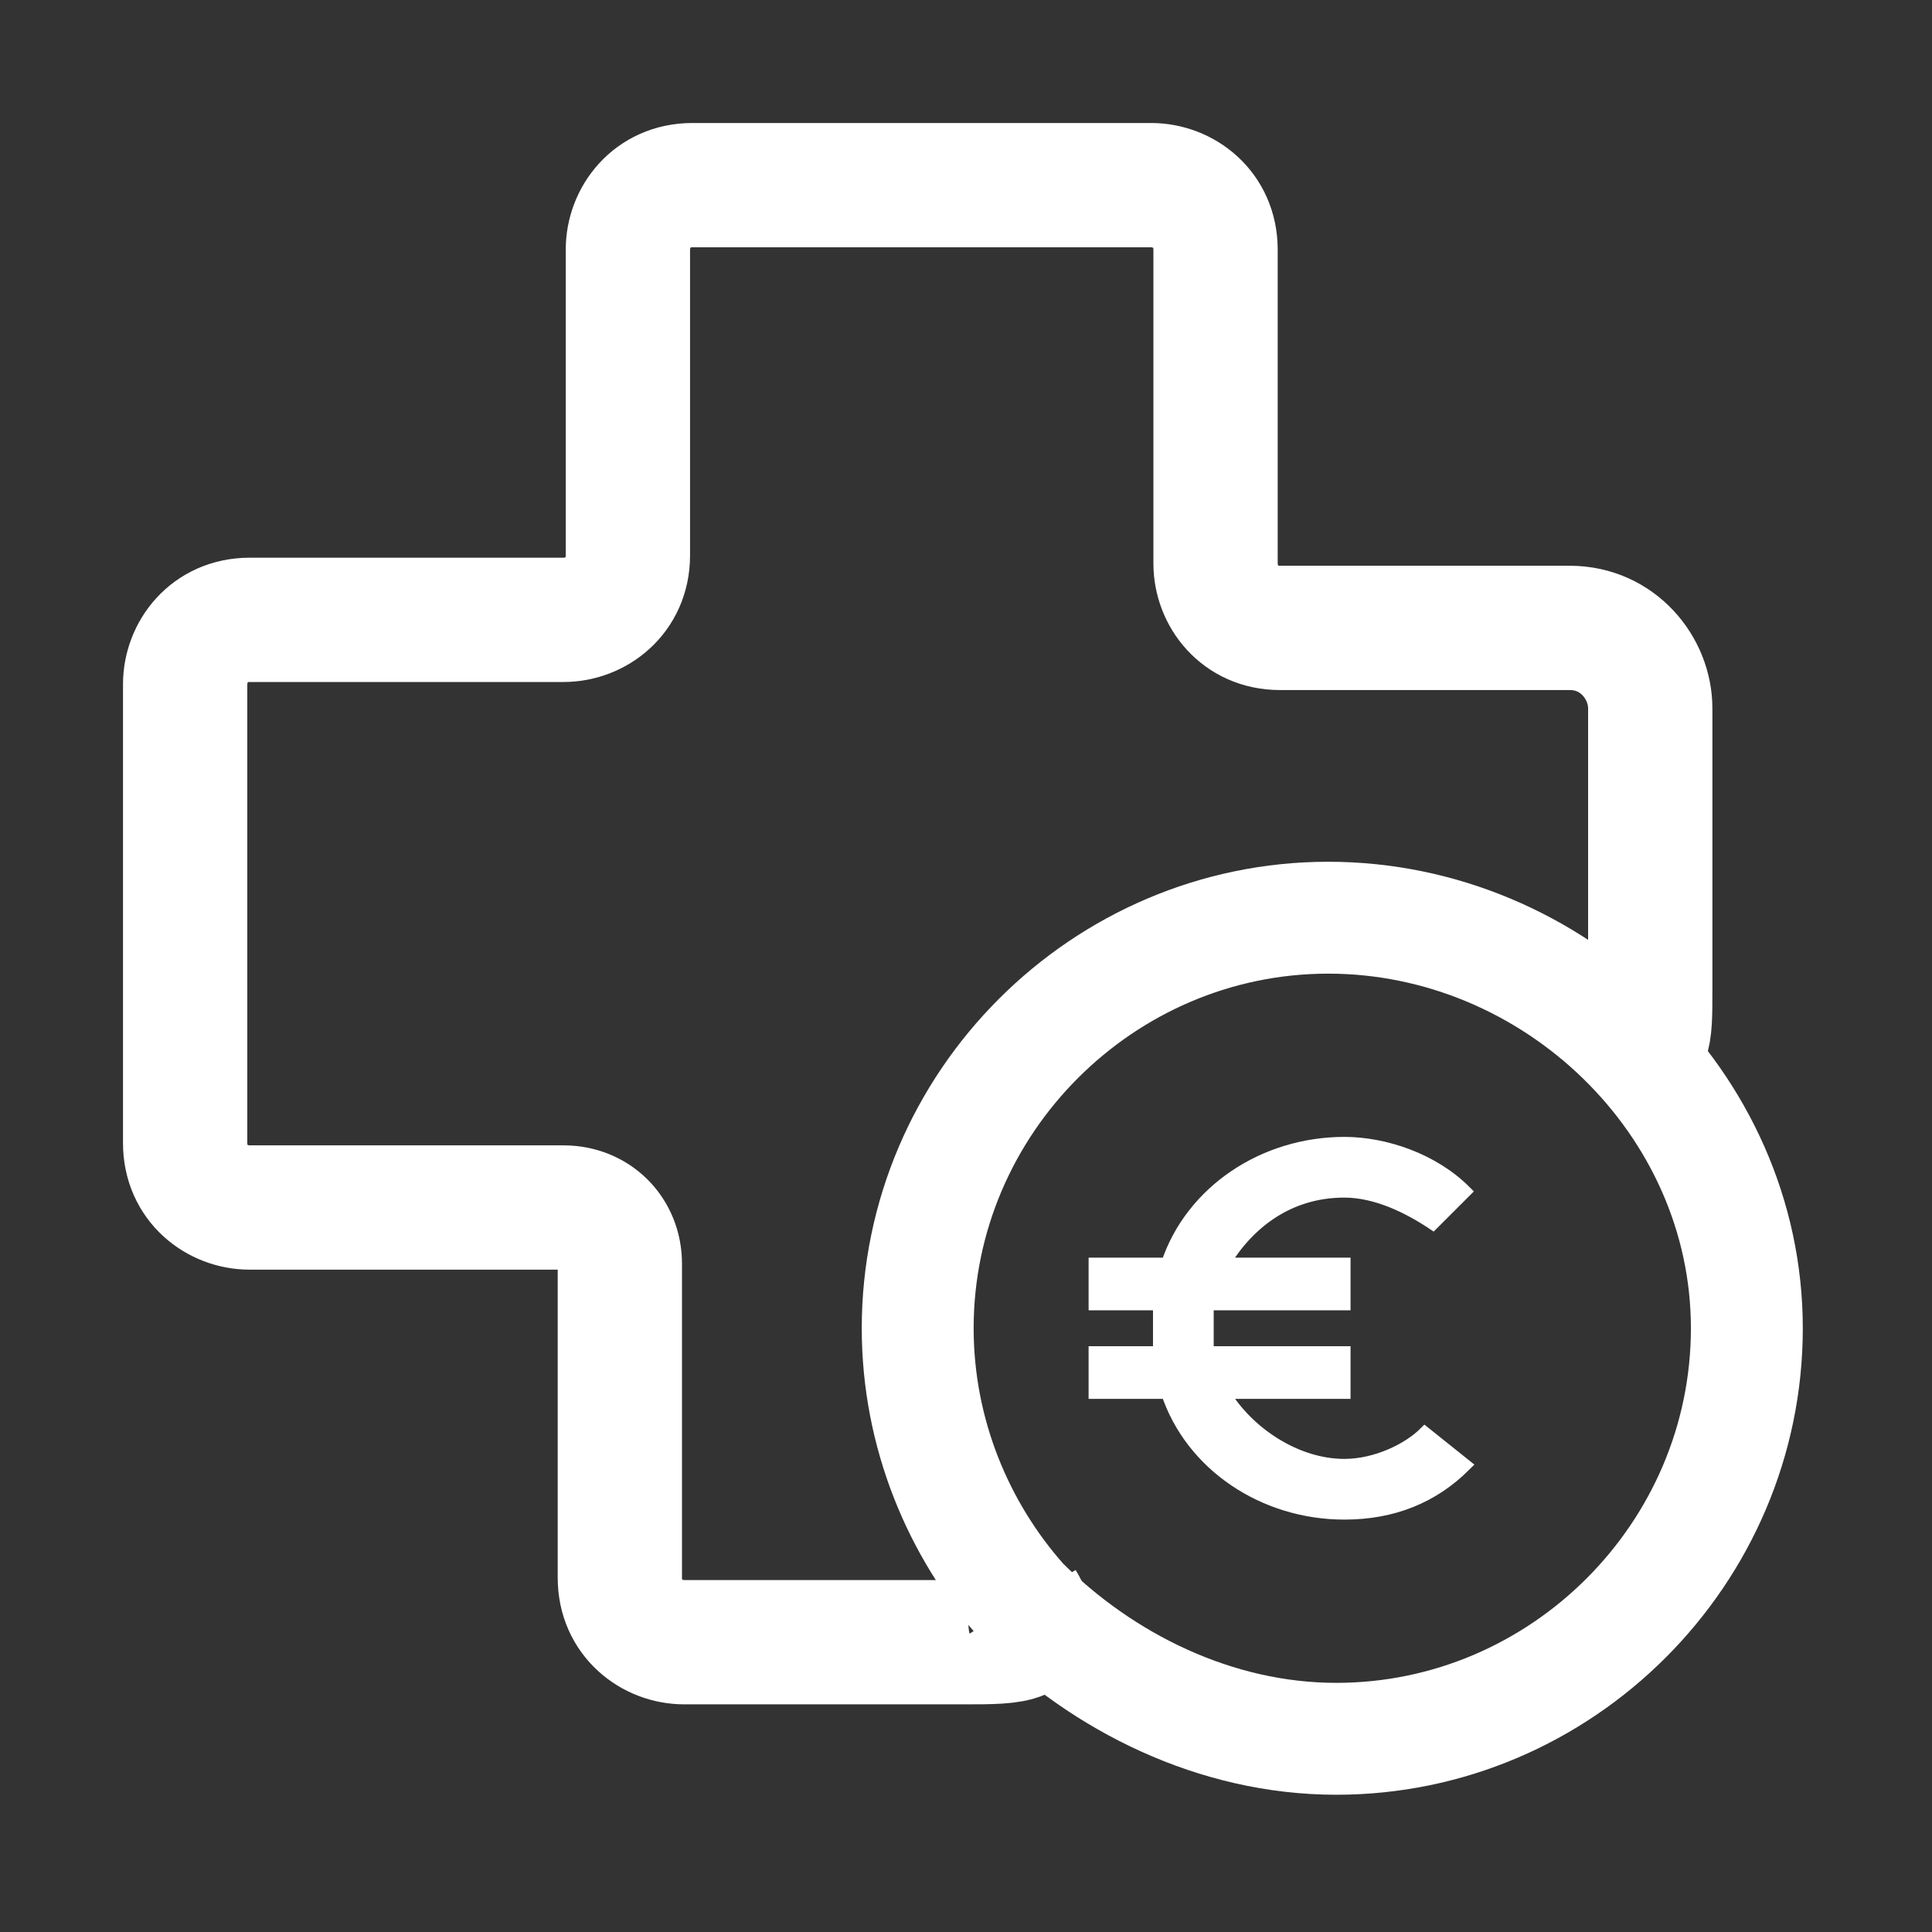
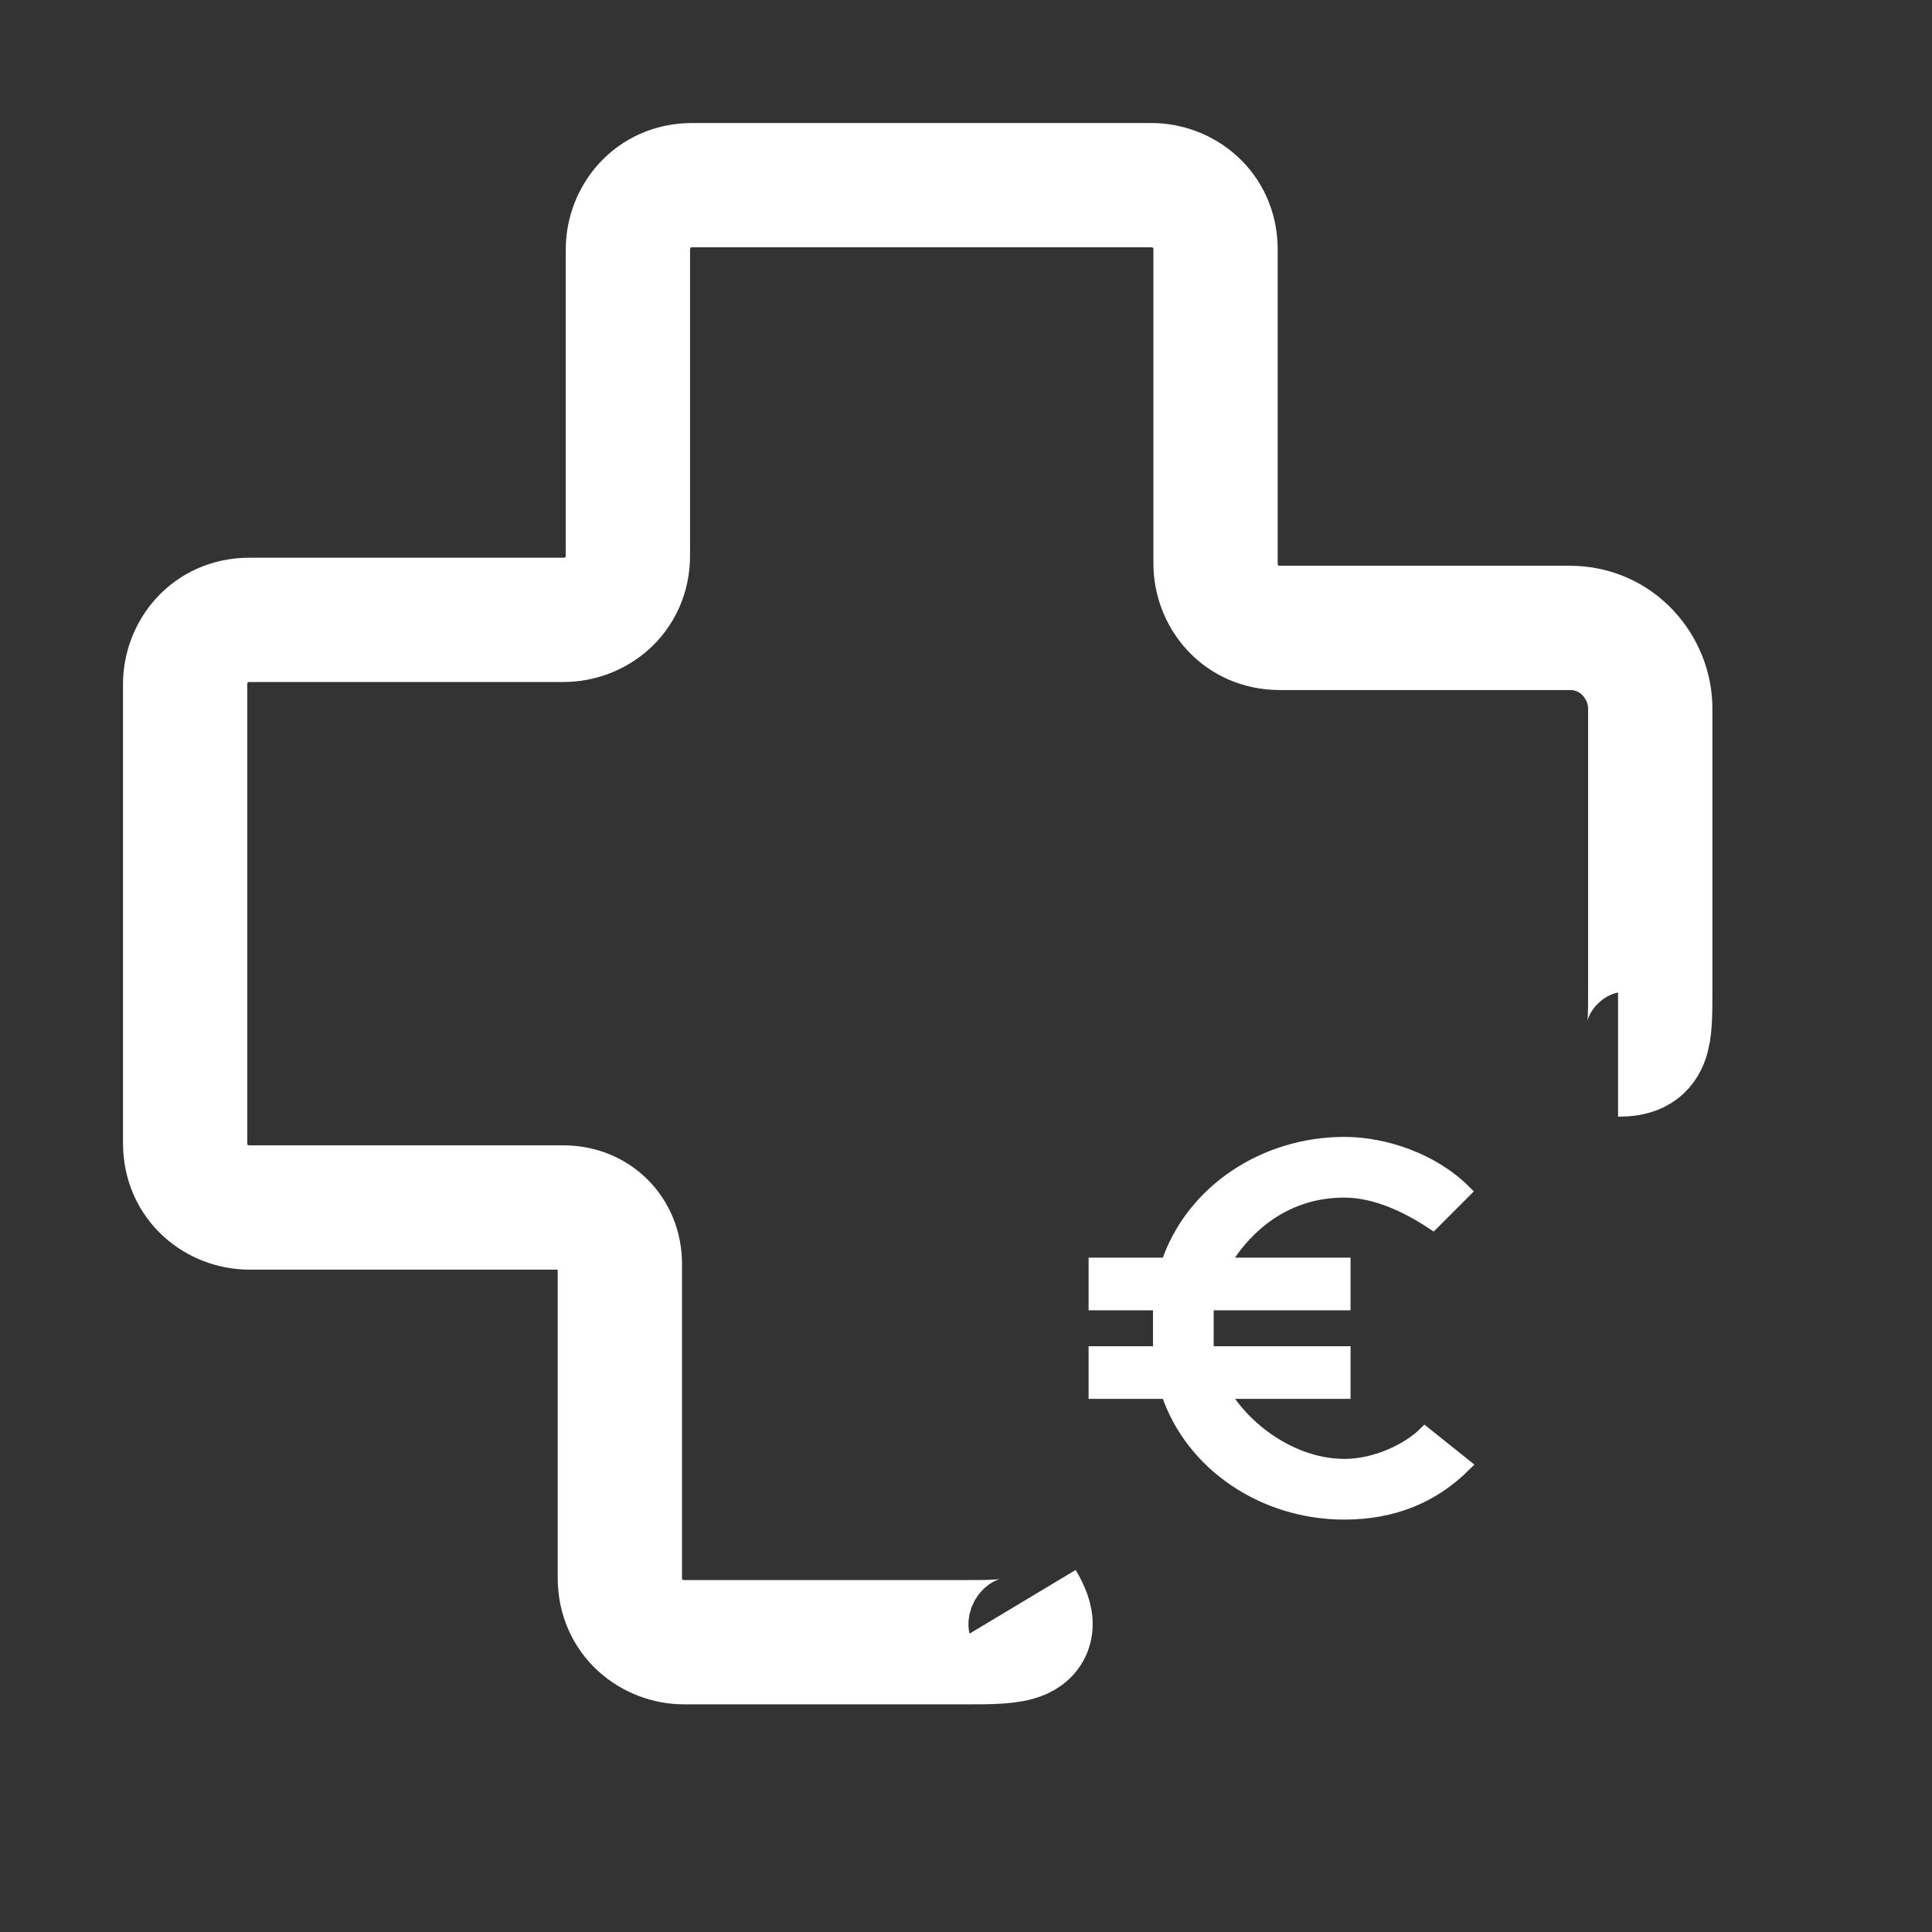
<svg xmlns="http://www.w3.org/2000/svg" viewBox="0 0 24 24">
  <rect x="0" y="0" width="24" height="24" fill="#333333" stroke="none" />
  <path d="M12.7 19.9c.3.5-.1.5-.7.5H8.5c-.4 0-.8-.3-.8-.8v-3.9c0-.4-.3-.7-.7-.7H3.1c-.4 0-.8-.3-.8-.8V8.5c0-.4.3-.8.8-.8H7c.4 0 .8-.3.8-.8V3.1c0-.4.3-.8.8-.8h5.7c.4 0 .8.3.8.8V7c0 .4.3.8.8.8h3.6c.6 0 1 .5 1 1v3.5c0 .6 0 .8-.4.8" fill="none" stroke="#fff" stroke-width="1.544" stroke-miterlimit="10" />
  <path d="M16.7 18.2c-.6 0-1.2-.4-1.5-.9h1.5v-.5H15v-.3-.3h1.7v-.5h-1.5c.3-.5.8-.9 1.5-.9.4 0 .8.2 1.1.4l.4-.4c-.4-.4-1-.6-1.5-.6-1 0-1.9.6-2.2 1.5h-.9v.5h.8v.6h-.8v.5h.9c.3.9 1.2 1.5 2.2 1.5.6 0 1.1-.2 1.5-.6l-.5-.4c-.2.2-.6.4-1 .4z" fill="#fff" stroke="#fff" stroke-width=".154" stroke-miterlimit="10" />
-   <path d="M21.7 16.5c0 2.8-2.3 5.1-5.1 5.1-1.5 0-2.9-.7-3.9-1.7-.8-.9-1.3-2.1-1.3-3.4 0-2.8 2.3-5.1 5.1-5.1s5.2 2.3 5.2 5.1z" fill="none" stroke="#fff" stroke-width="1.39" stroke-miterlimit="10" />
</svg>